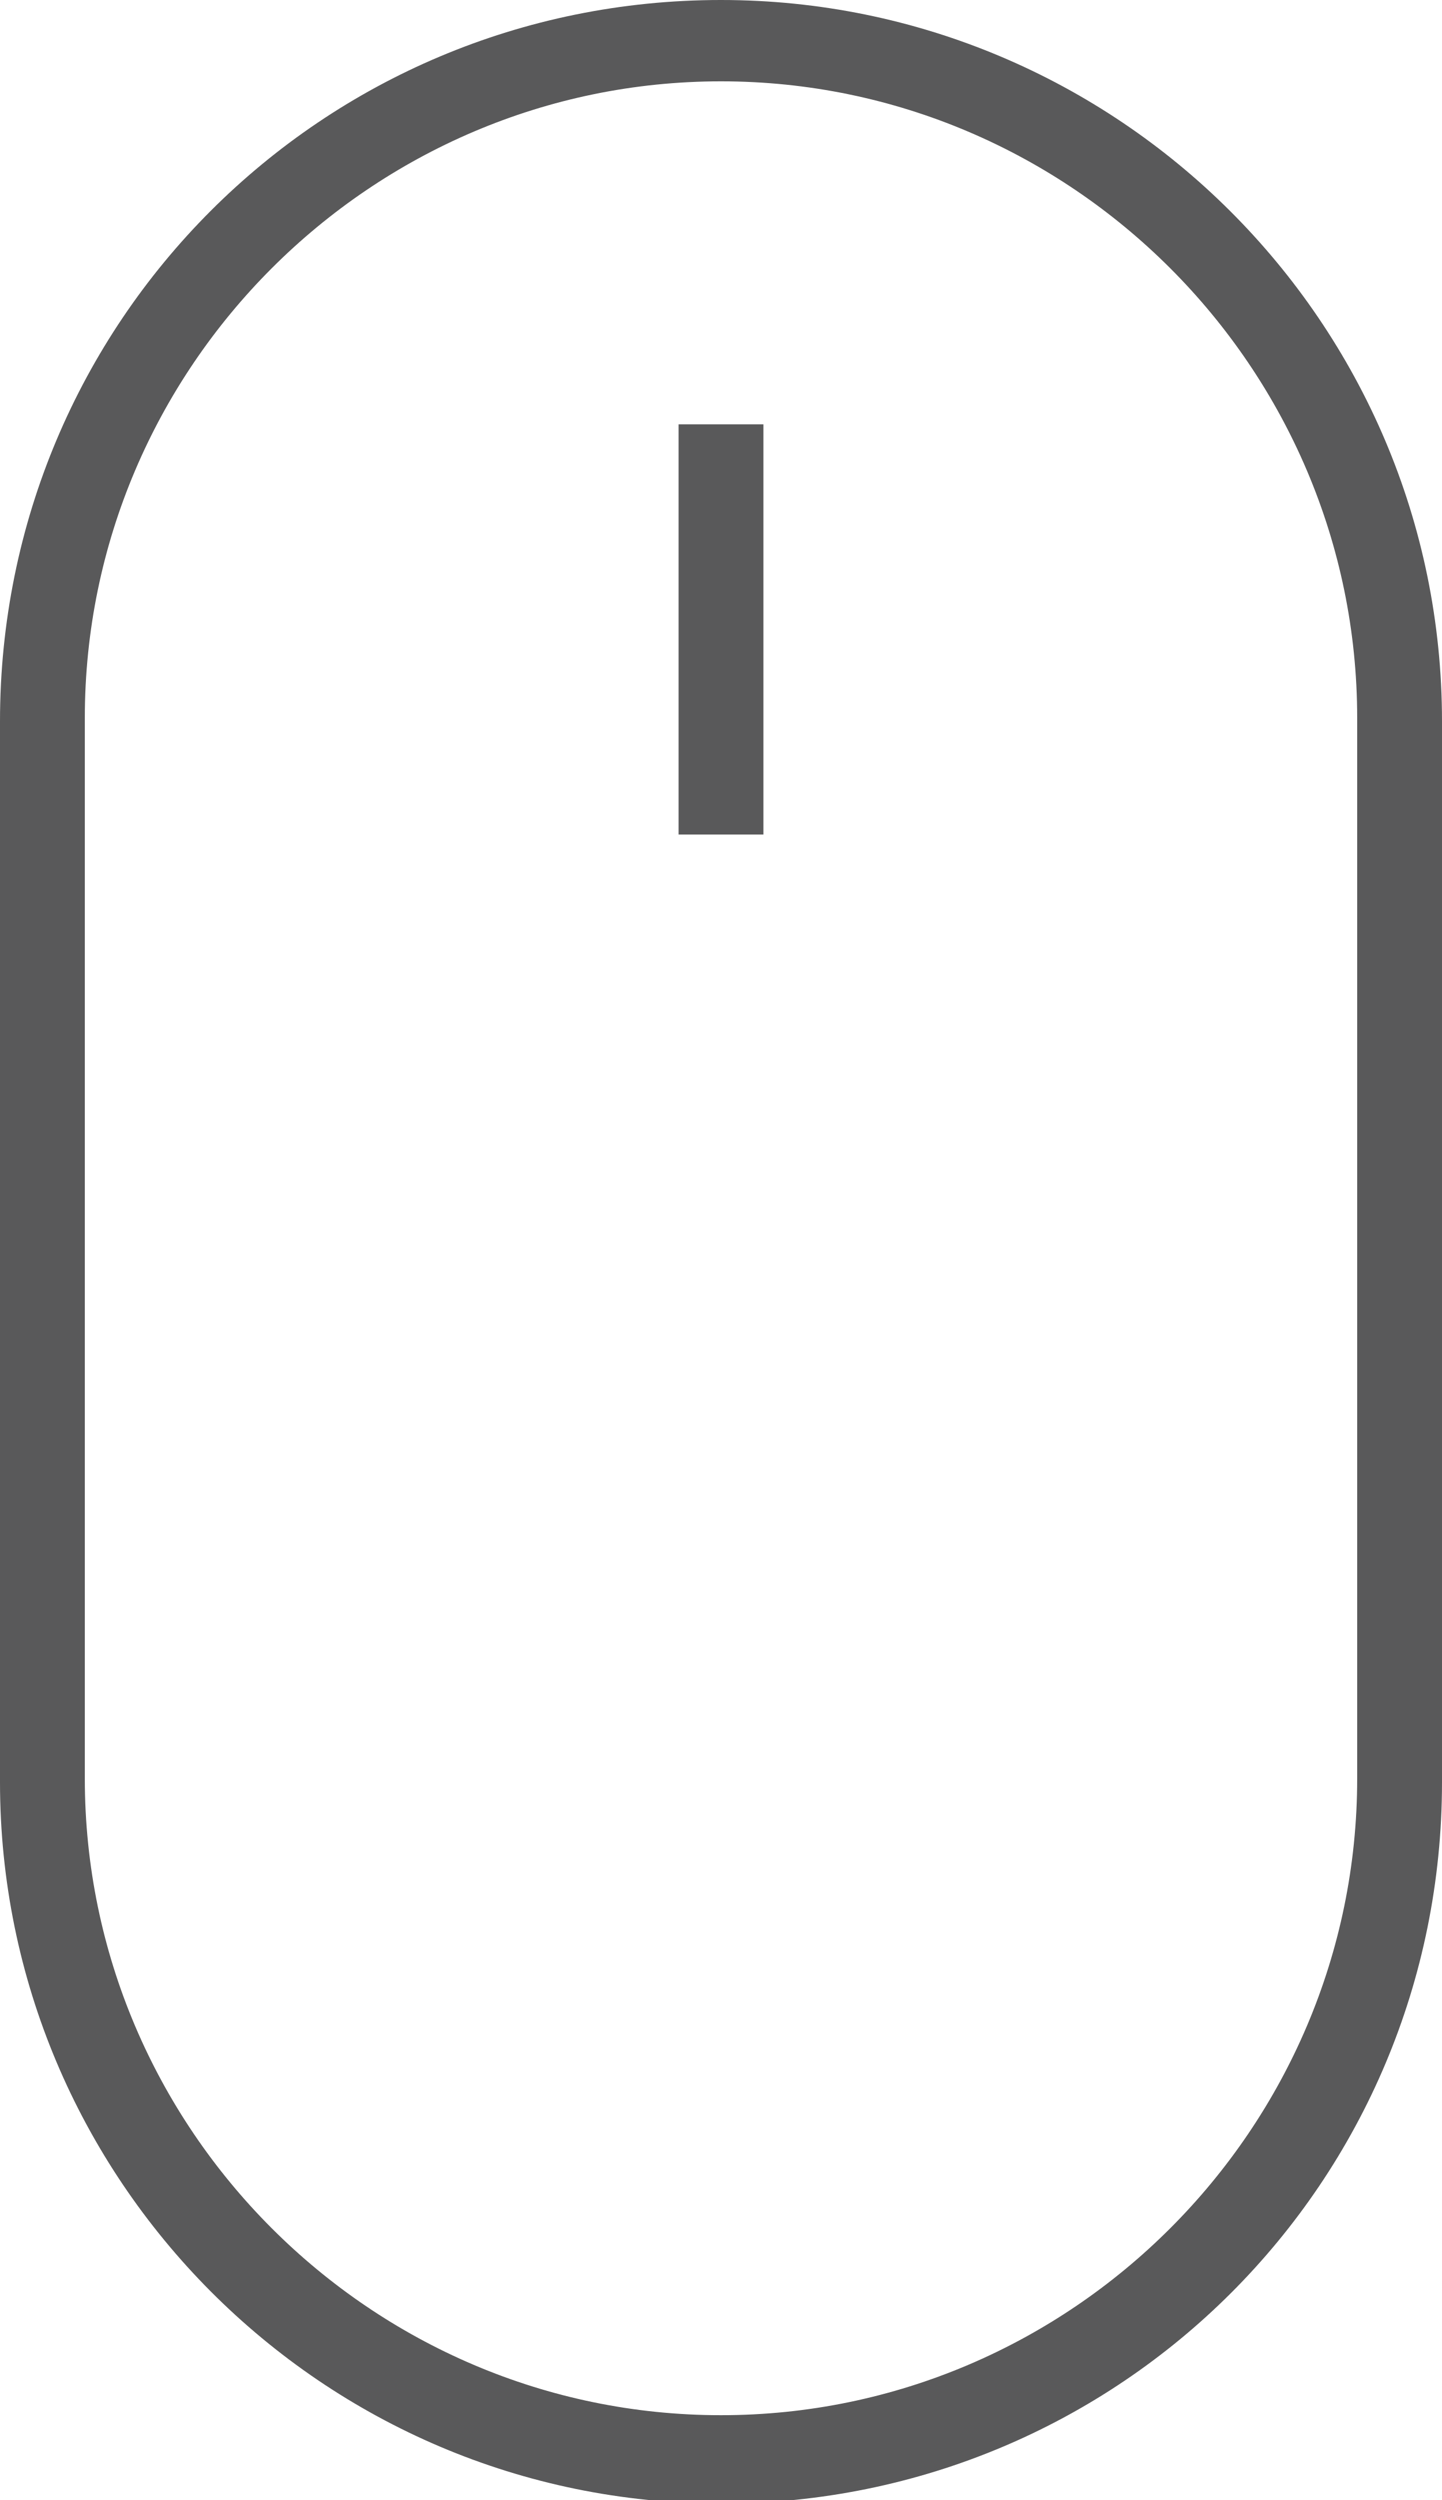
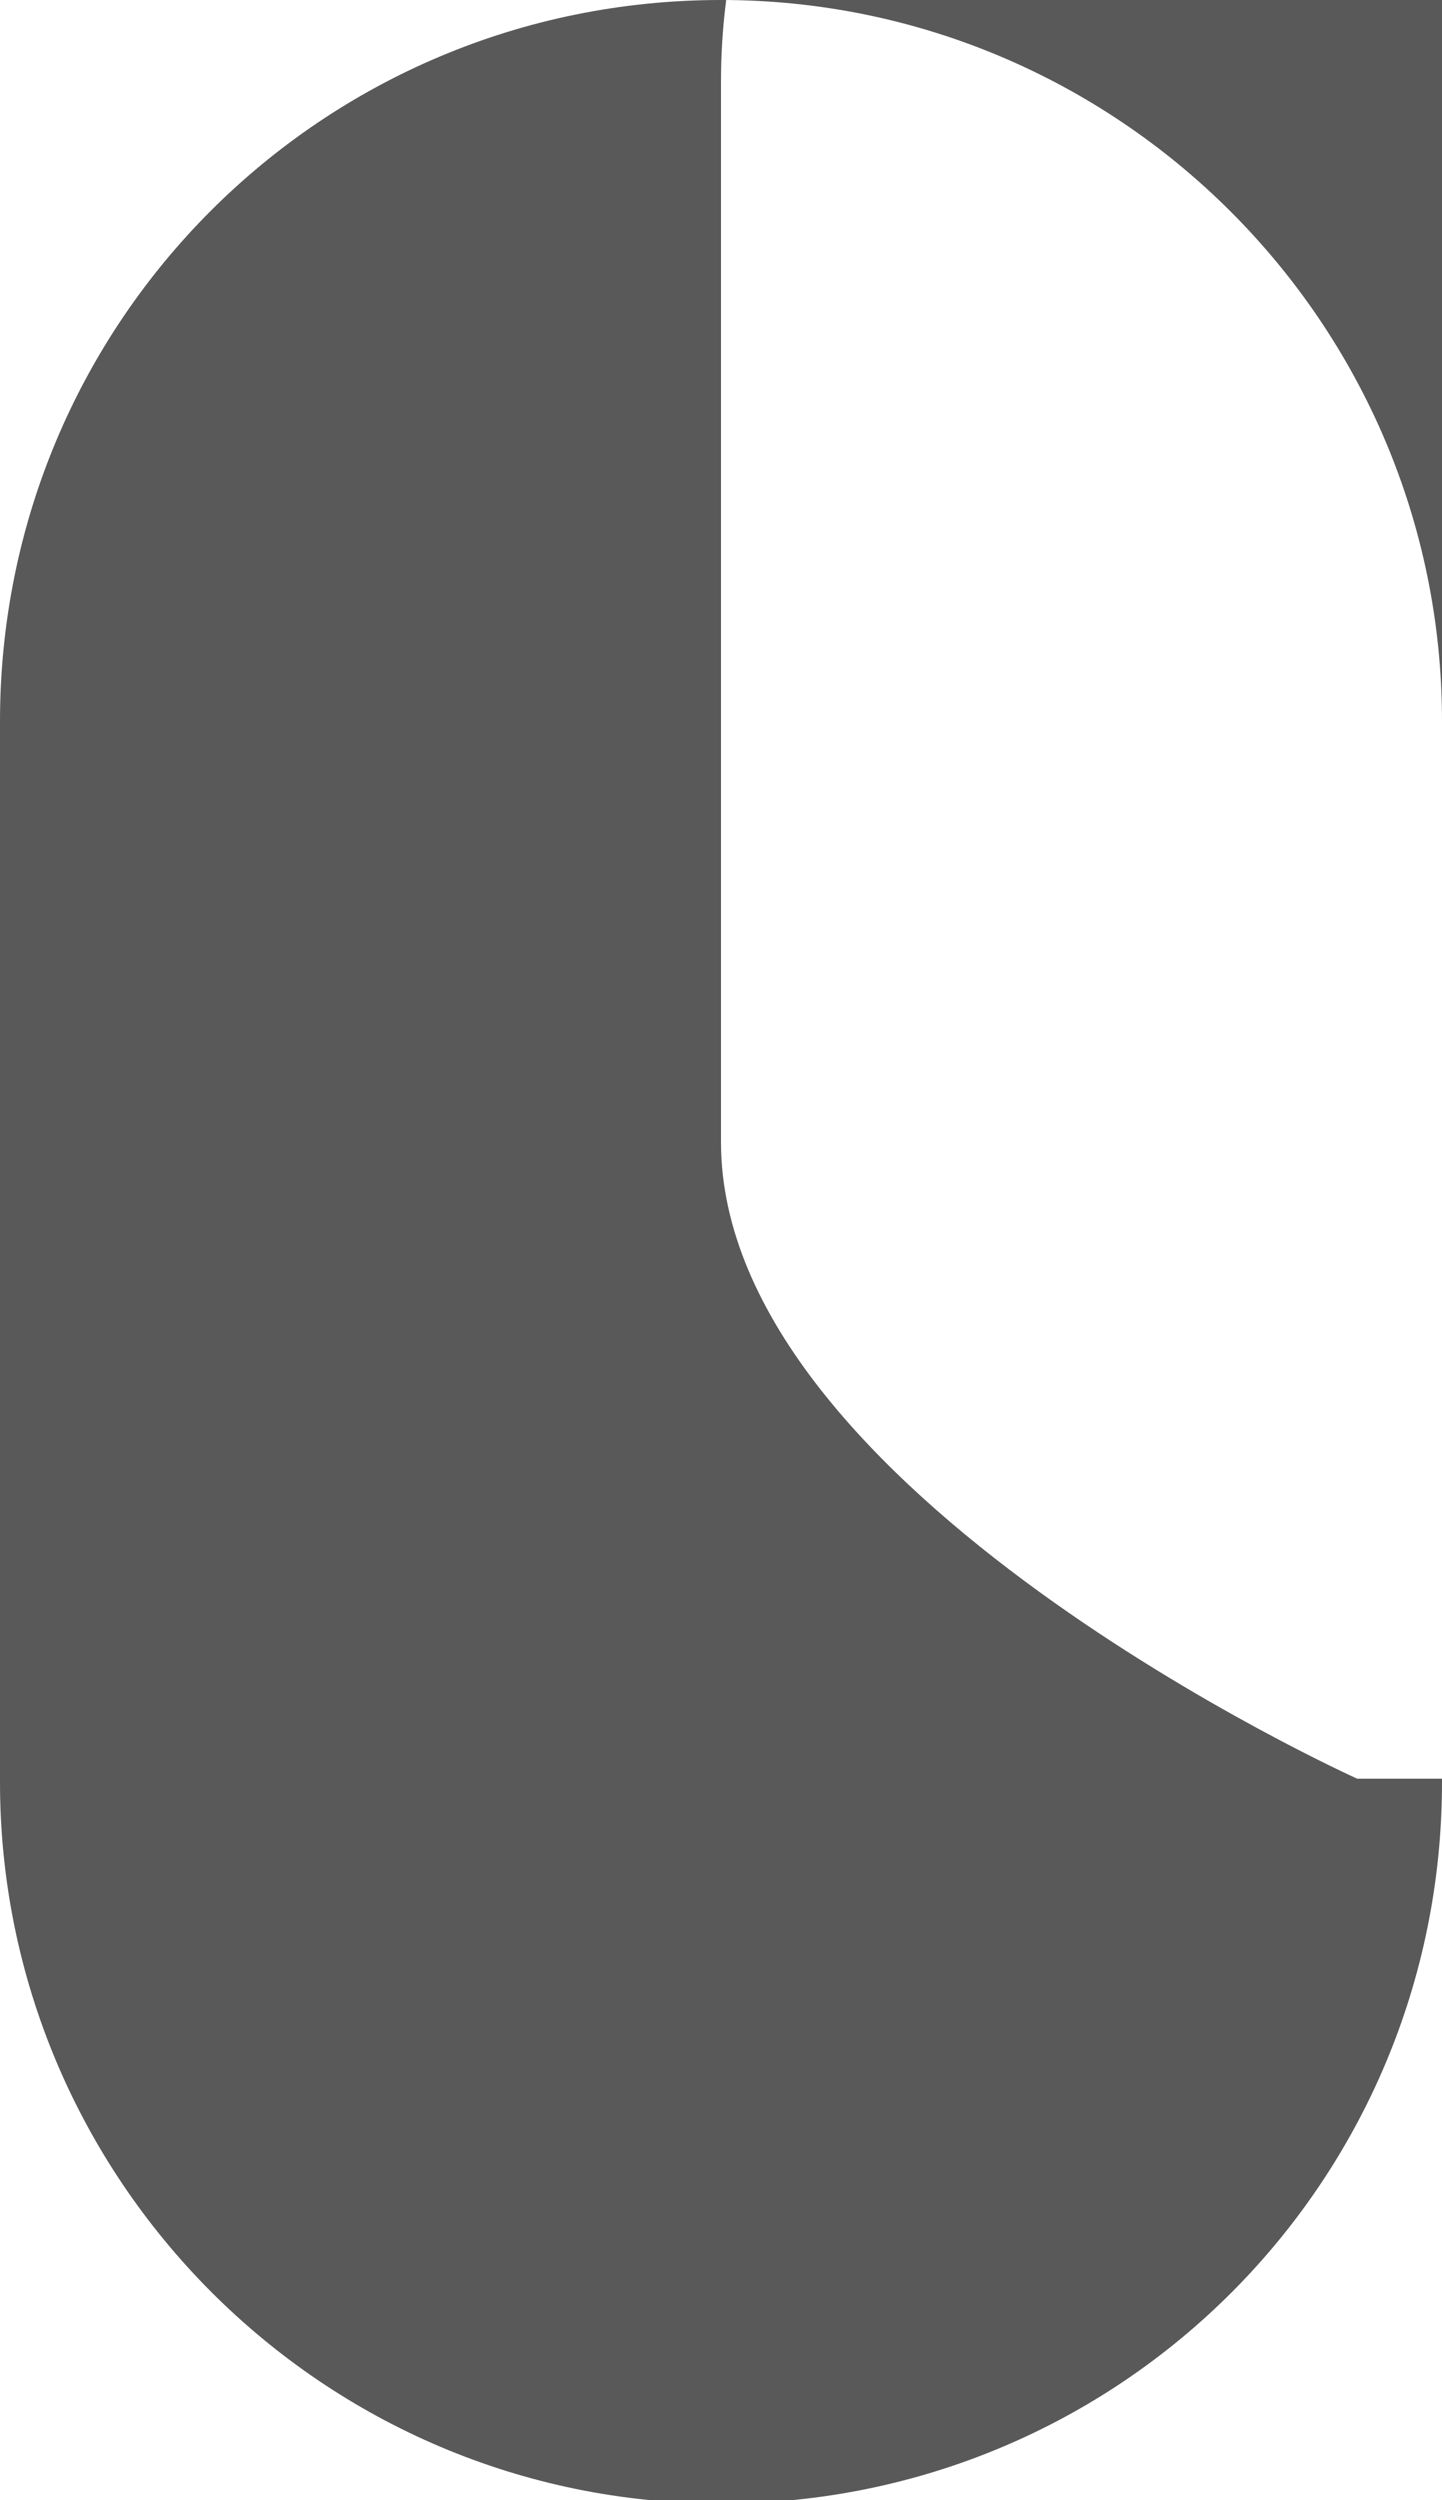
<svg xmlns="http://www.w3.org/2000/svg" version="1.1" id="Capa_1" x="0px" y="0px" viewBox="0 0 40.8 70.7" style="enable-background:new 0 0 40.8 70.7;" xml:space="preserve">
  <style type="text/css">
	.st0{fill:#59595A;}
</style>
  <g>
    <g>
-       <path class="st0" d="M20.4,0C9.1,0,0,9.1,0,20.4v30c0,11.2,9.1,20.4,20.4,20.4s20.4-9.1,20.4-20.4v-30C40.8,9.1,31.6,0,20.4,0z     M38.4,50.3c0,9.9-8.1,18-18,18s-18-8.1-18-18v-30c0-9.9,8.1-18,18-18s18,8.1,18,18V50.3z" />
-       <rect x="19.2" y="12" class="st0" width="2.4" height="11.6" />
+       <path class="st0" d="M20.4,0C9.1,0,0,9.1,0,20.4v30c0,11.2,9.1,20.4,20.4,20.4s20.4-9.1,20.4-20.4v-30C40.8,9.1,31.6,0,20.4,0z     M38.4,50.3s-18-8.1-18-18v-30c0-9.9,8.1-18,18-18s18,8.1,18,18V50.3z" />
    </g>
  </g>
</svg>